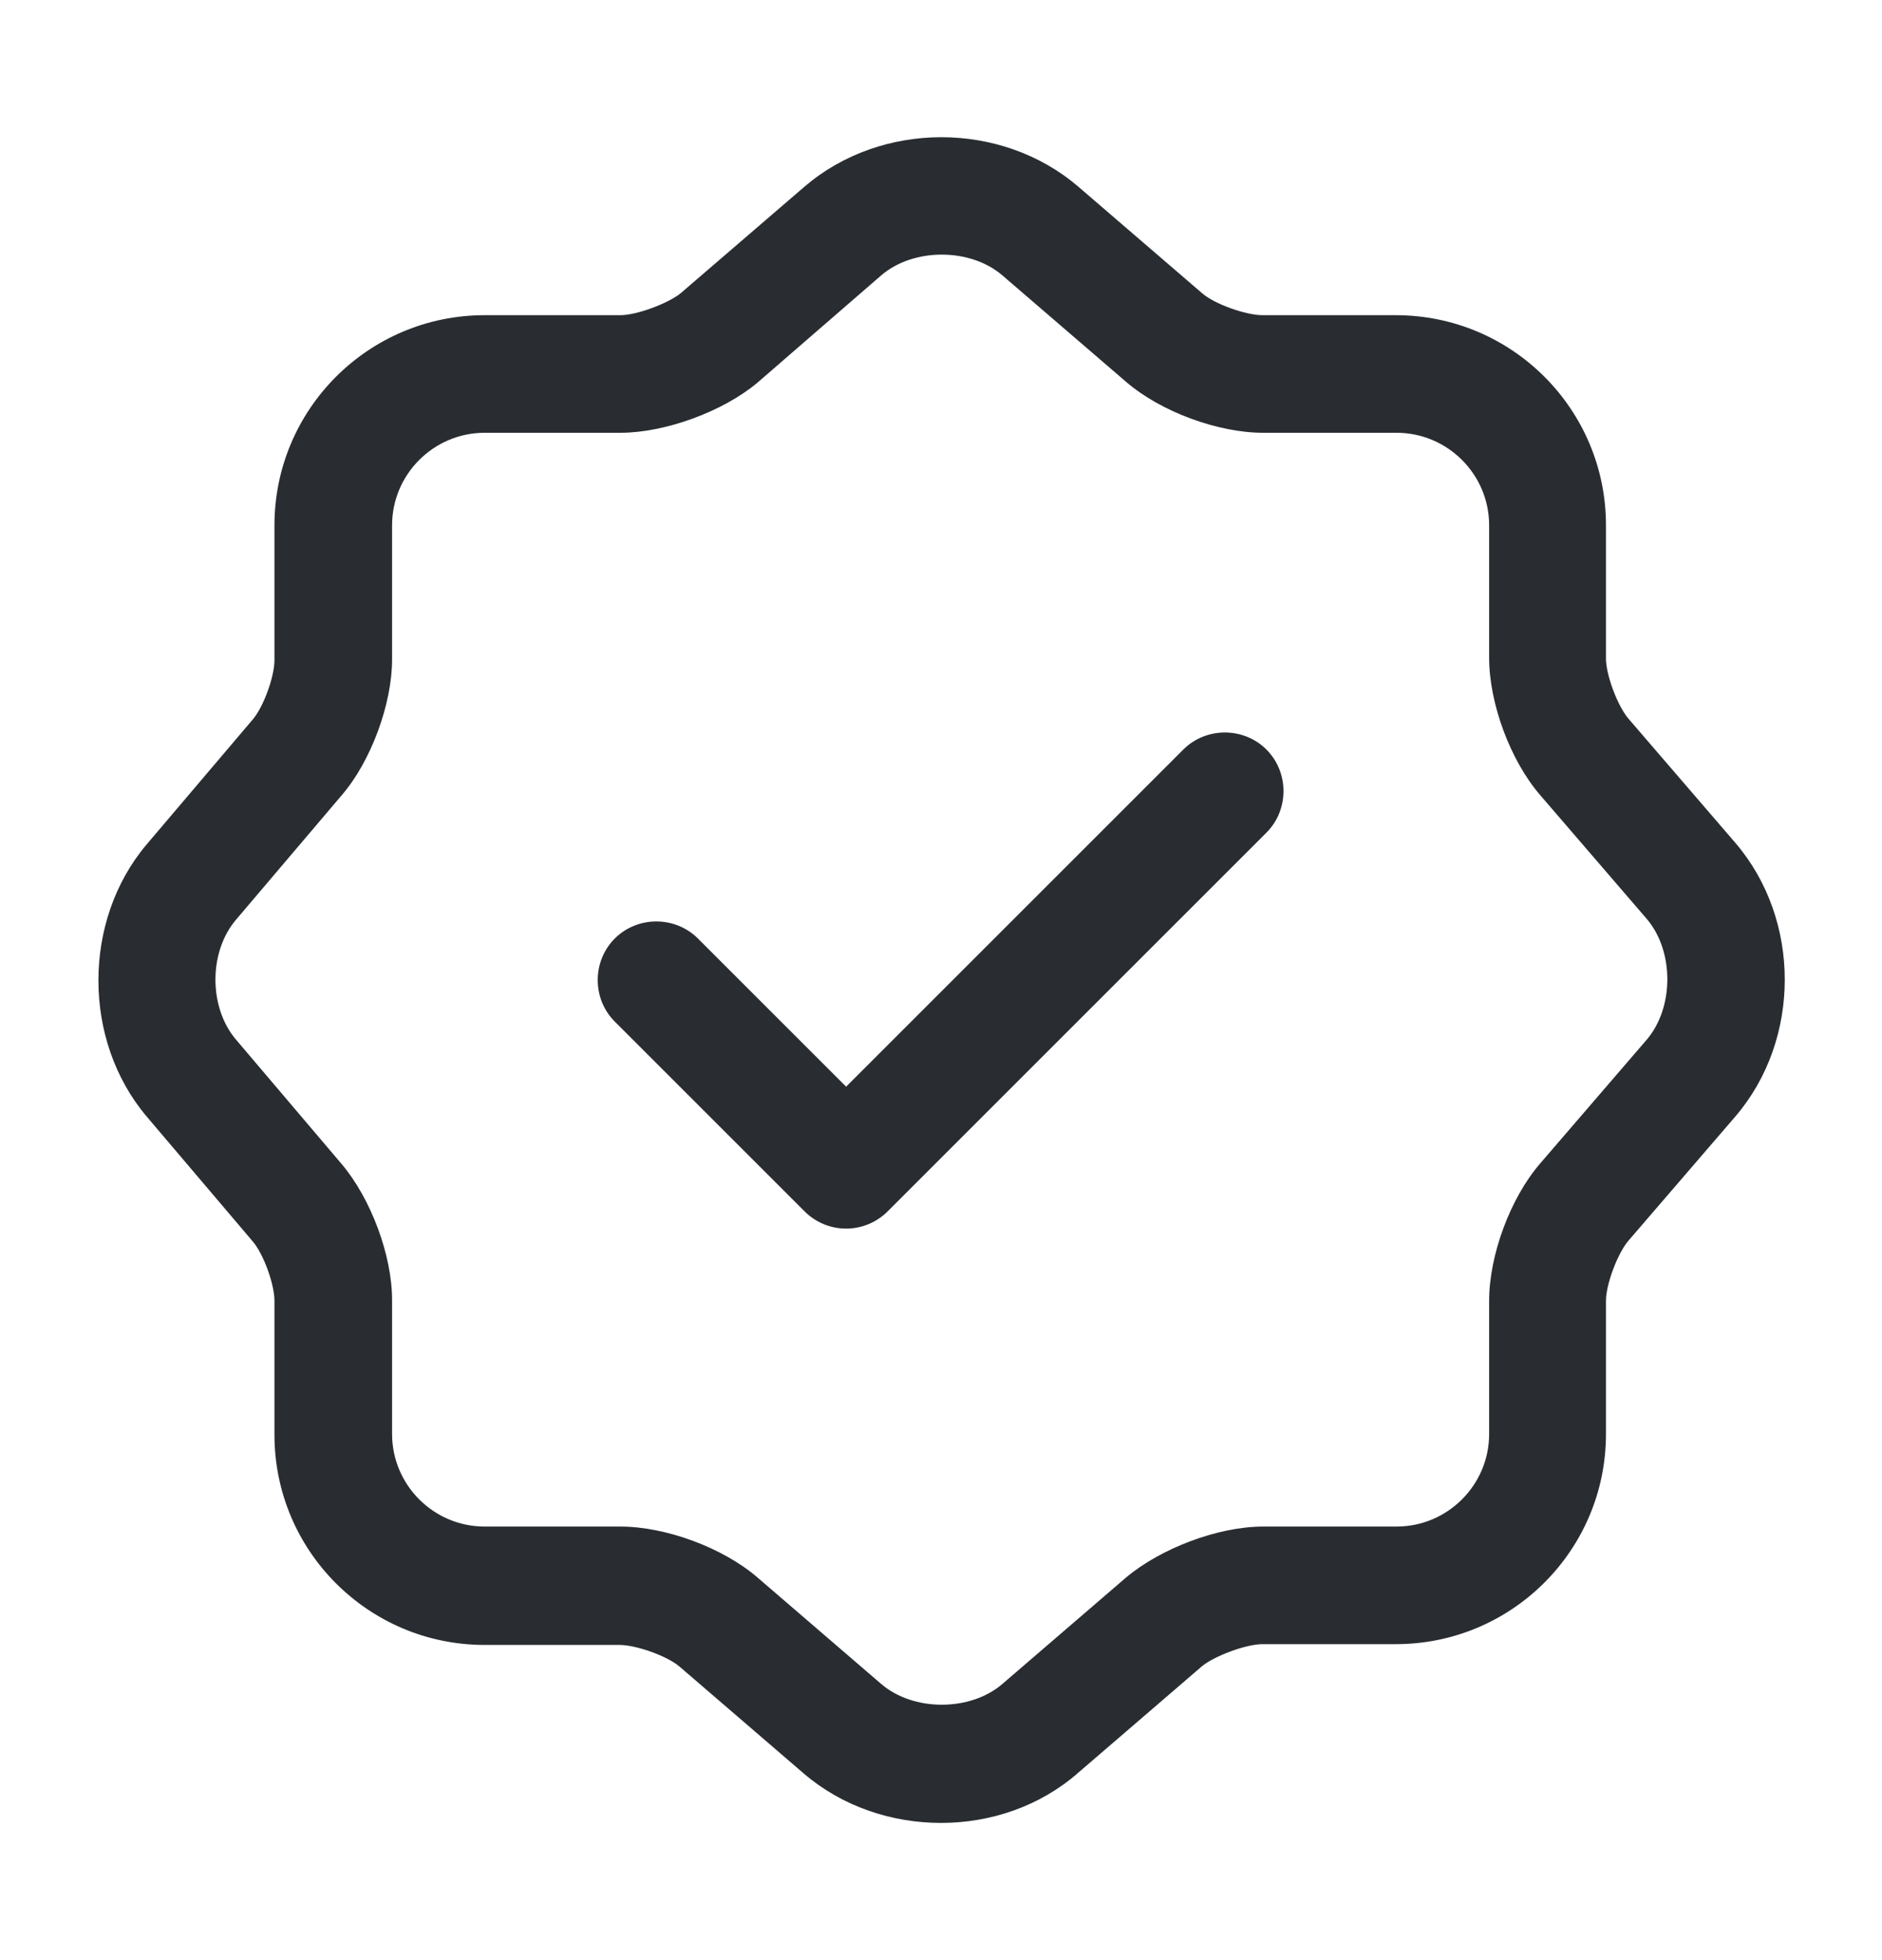
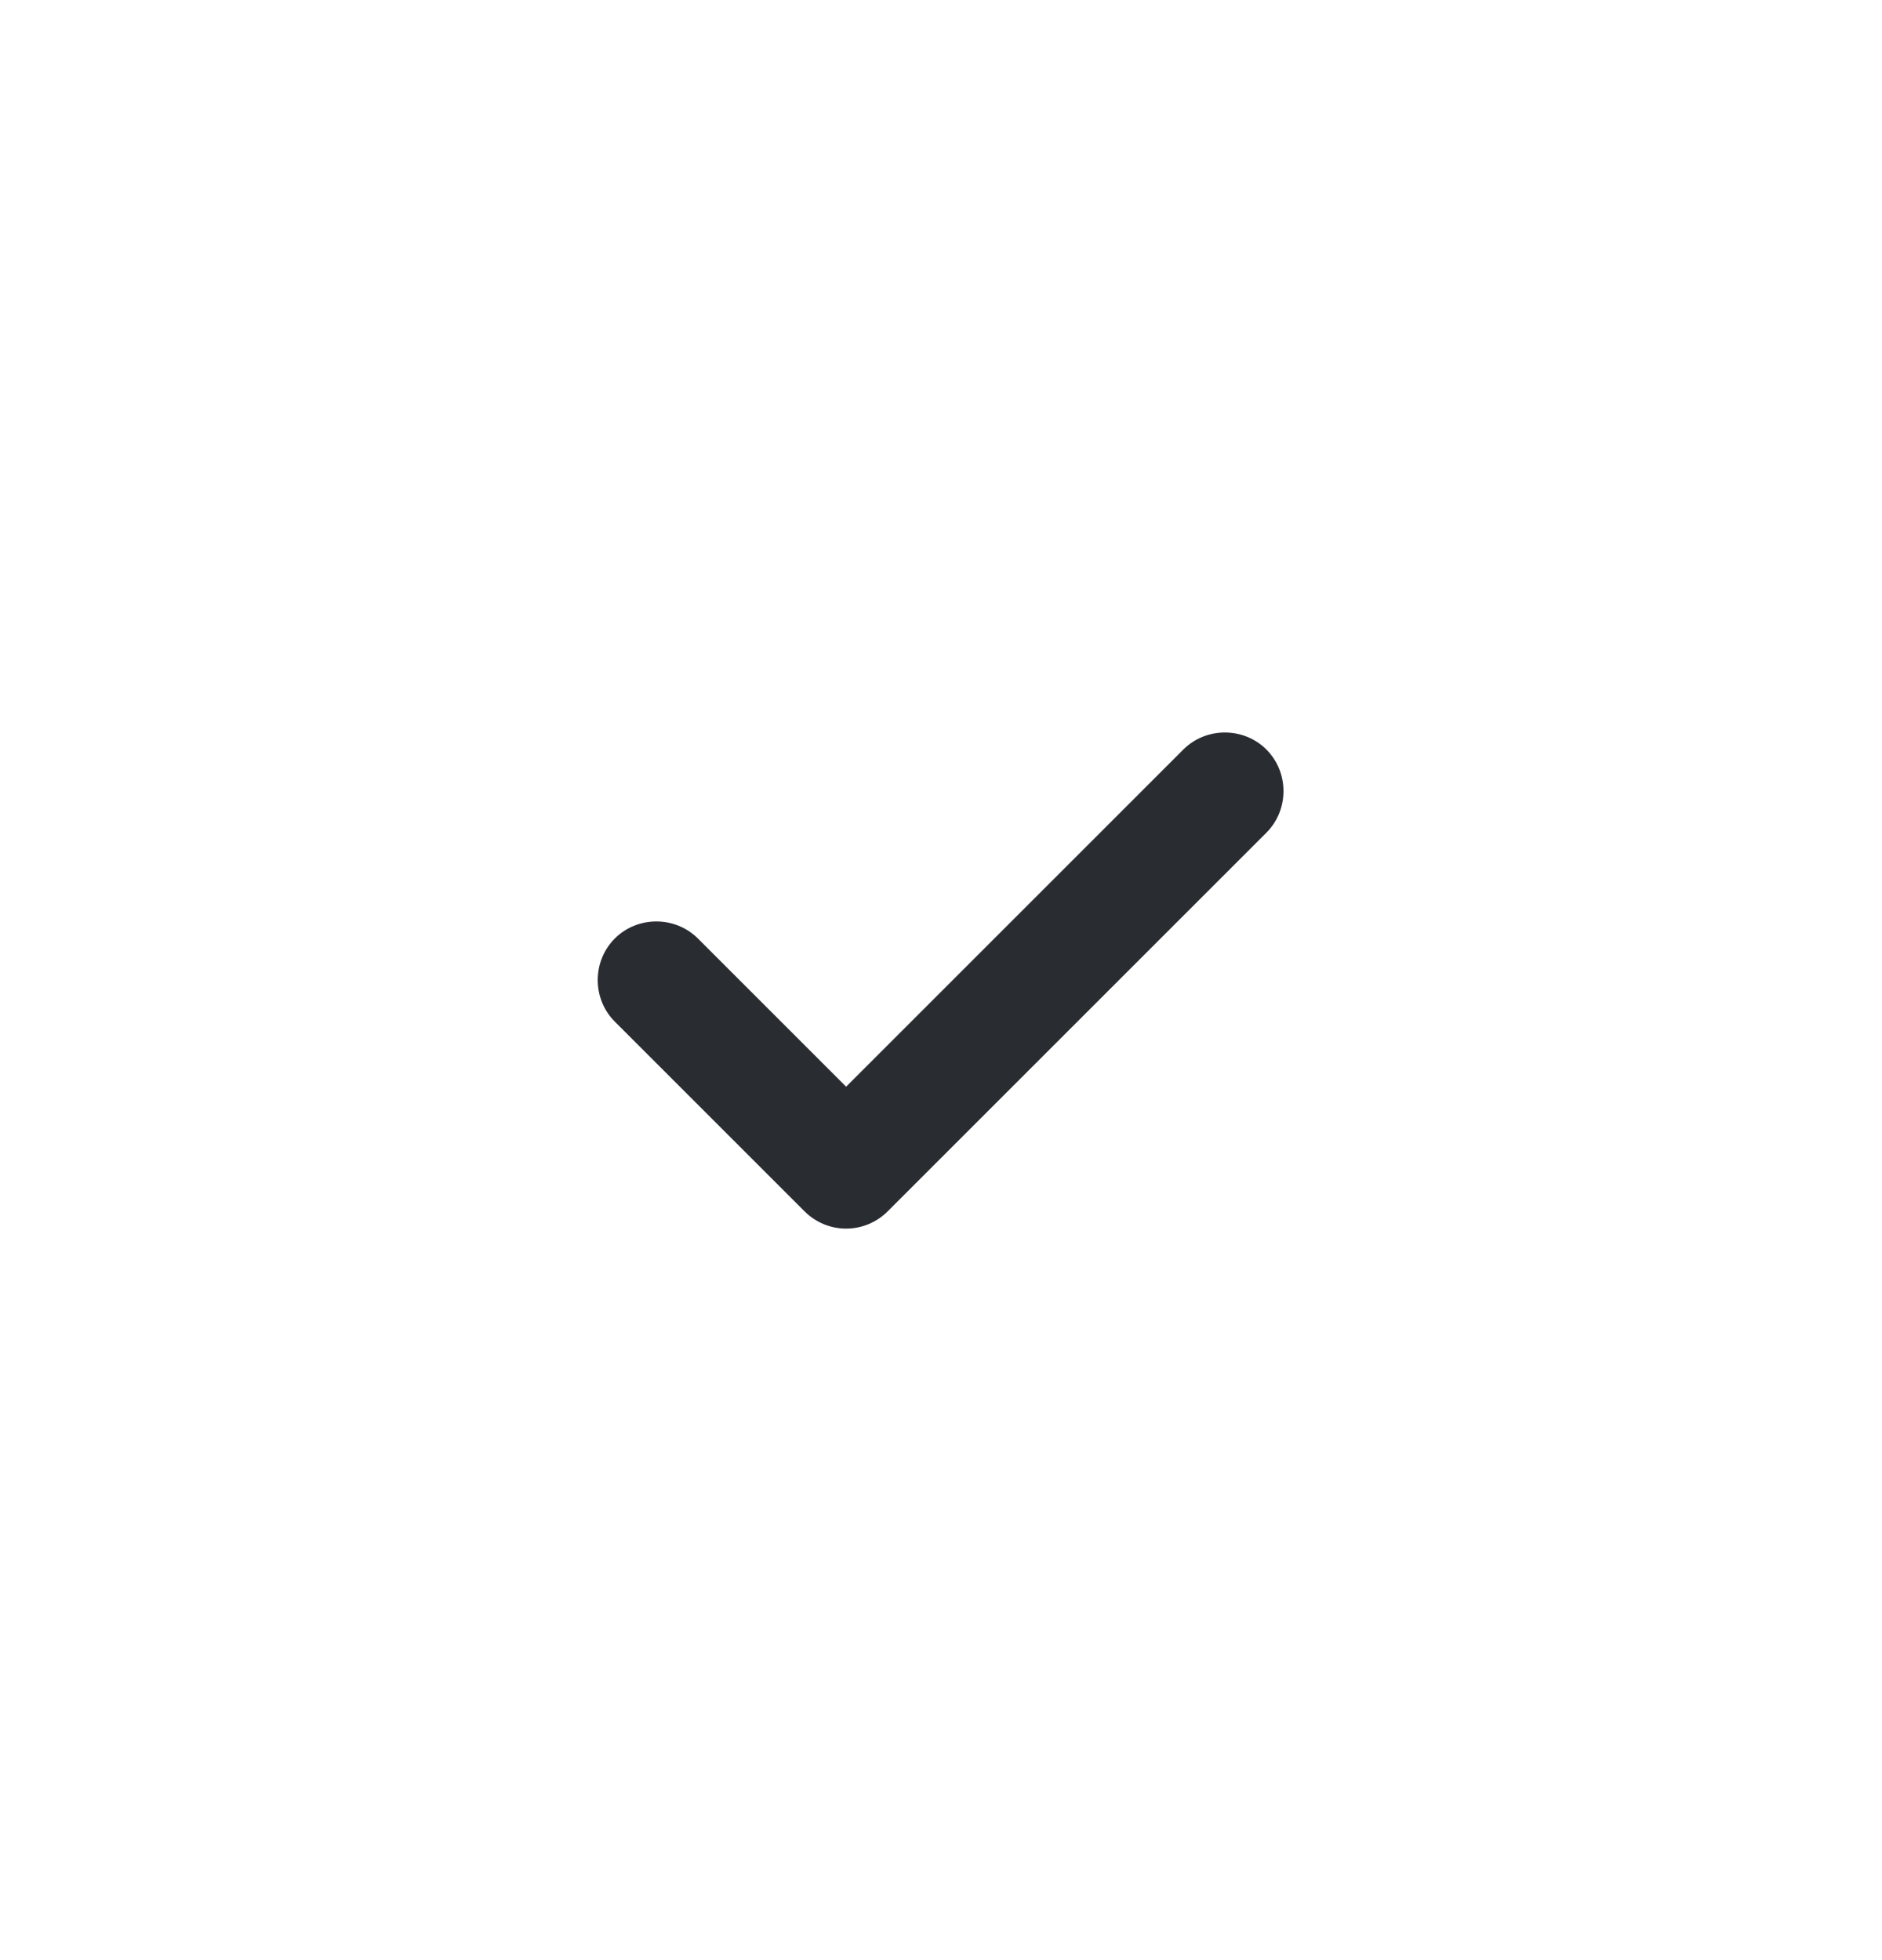
<svg xmlns="http://www.w3.org/2000/svg" width="24" height="25" viewBox="0 0 24 25" fill="none">
  <path d="M10.79 15.67C10.59 15.67 10.4 15.59 10.26 15.45L7.84 13.03C7.55 12.74 7.55 12.26 7.84 11.97C8.13 11.68 8.61 11.68 8.9 11.97L10.79 13.86L15.09 9.56C15.38 9.27 15.86 9.27 16.15 9.56C16.44 9.85 16.44 10.33 16.15 10.62L11.32 15.45C11.18 15.59 10.99 15.67 10.79 15.67Z" fill="#292D32" />
-   <path d="M12 23.25C11.37 23.25 10.74 23.04 10.25 22.62L8.67 21.26C8.51 21.12 8.11 20.98 7.9 20.98H6.18C4.7 20.98 3.5 19.78 3.5 18.3V16.59C3.5 16.38 3.36 15.99 3.22 15.83L1.87 14.24C1.05 13.27 1.05 11.74 1.87 10.77L3.22 9.18C3.36 9.02 3.5 8.63 3.5 8.42V6.7C3.5 5.22 4.7 4.02 6.18 4.02H7.91C8.12 4.02 8.52 3.87 8.68 3.74L10.26 2.38C11.24 1.54 12.77 1.54 13.75 2.38L15.33 3.74C15.49 3.88 15.89 4.02 16.1 4.02H17.8C19.28 4.02 20.48 5.22 20.48 6.7V8.4C20.48 8.61 20.63 9.01 20.77 9.17L22.13 10.75C22.97 11.73 22.97 13.26 22.13 14.24L20.77 15.82C20.63 15.98 20.48 16.38 20.48 16.59V18.29C20.48 19.77 19.28 20.97 17.8 20.97H16.1C15.89 20.97 15.49 21.12 15.33 21.25L13.75 22.61C13.26 23.04 12.63 23.25 12 23.25ZM6.18 5.52C5.53 5.52 5 6.05 5 6.7V8.41C5 8.98 4.73 9.71 4.36 10.14L3.01 11.73C2.66 12.14 2.66 12.85 3.01 13.26L4.36 14.85C4.73 15.29 5 16.01 5 16.58V18.29C5 18.94 5.53 19.47 6.18 19.47H7.91C8.49 19.47 9.22 19.74 9.66 20.12L11.24 21.48C11.65 21.83 12.37 21.83 12.78 21.48L14.36 20.12C14.8 19.75 15.53 19.47 16.11 19.47H17.81C18.46 19.47 18.99 18.94 18.99 18.29V16.59C18.99 16.01 19.26 15.28 19.64 14.84L21 13.26C21.35 12.85 21.35 12.13 21 11.72L19.64 10.14C19.26 9.7 18.99 8.97 18.99 8.39V6.7C18.99 6.05 18.46 5.52 17.81 5.52H16.11C15.53 5.52 14.8 5.25 14.36 4.87L12.78 3.51C12.37 3.16 11.65 3.16 11.24 3.51L9.66 4.88C9.22 5.25 8.48 5.52 7.91 5.52H6.18Z" fill="#292D32" />
</svg>